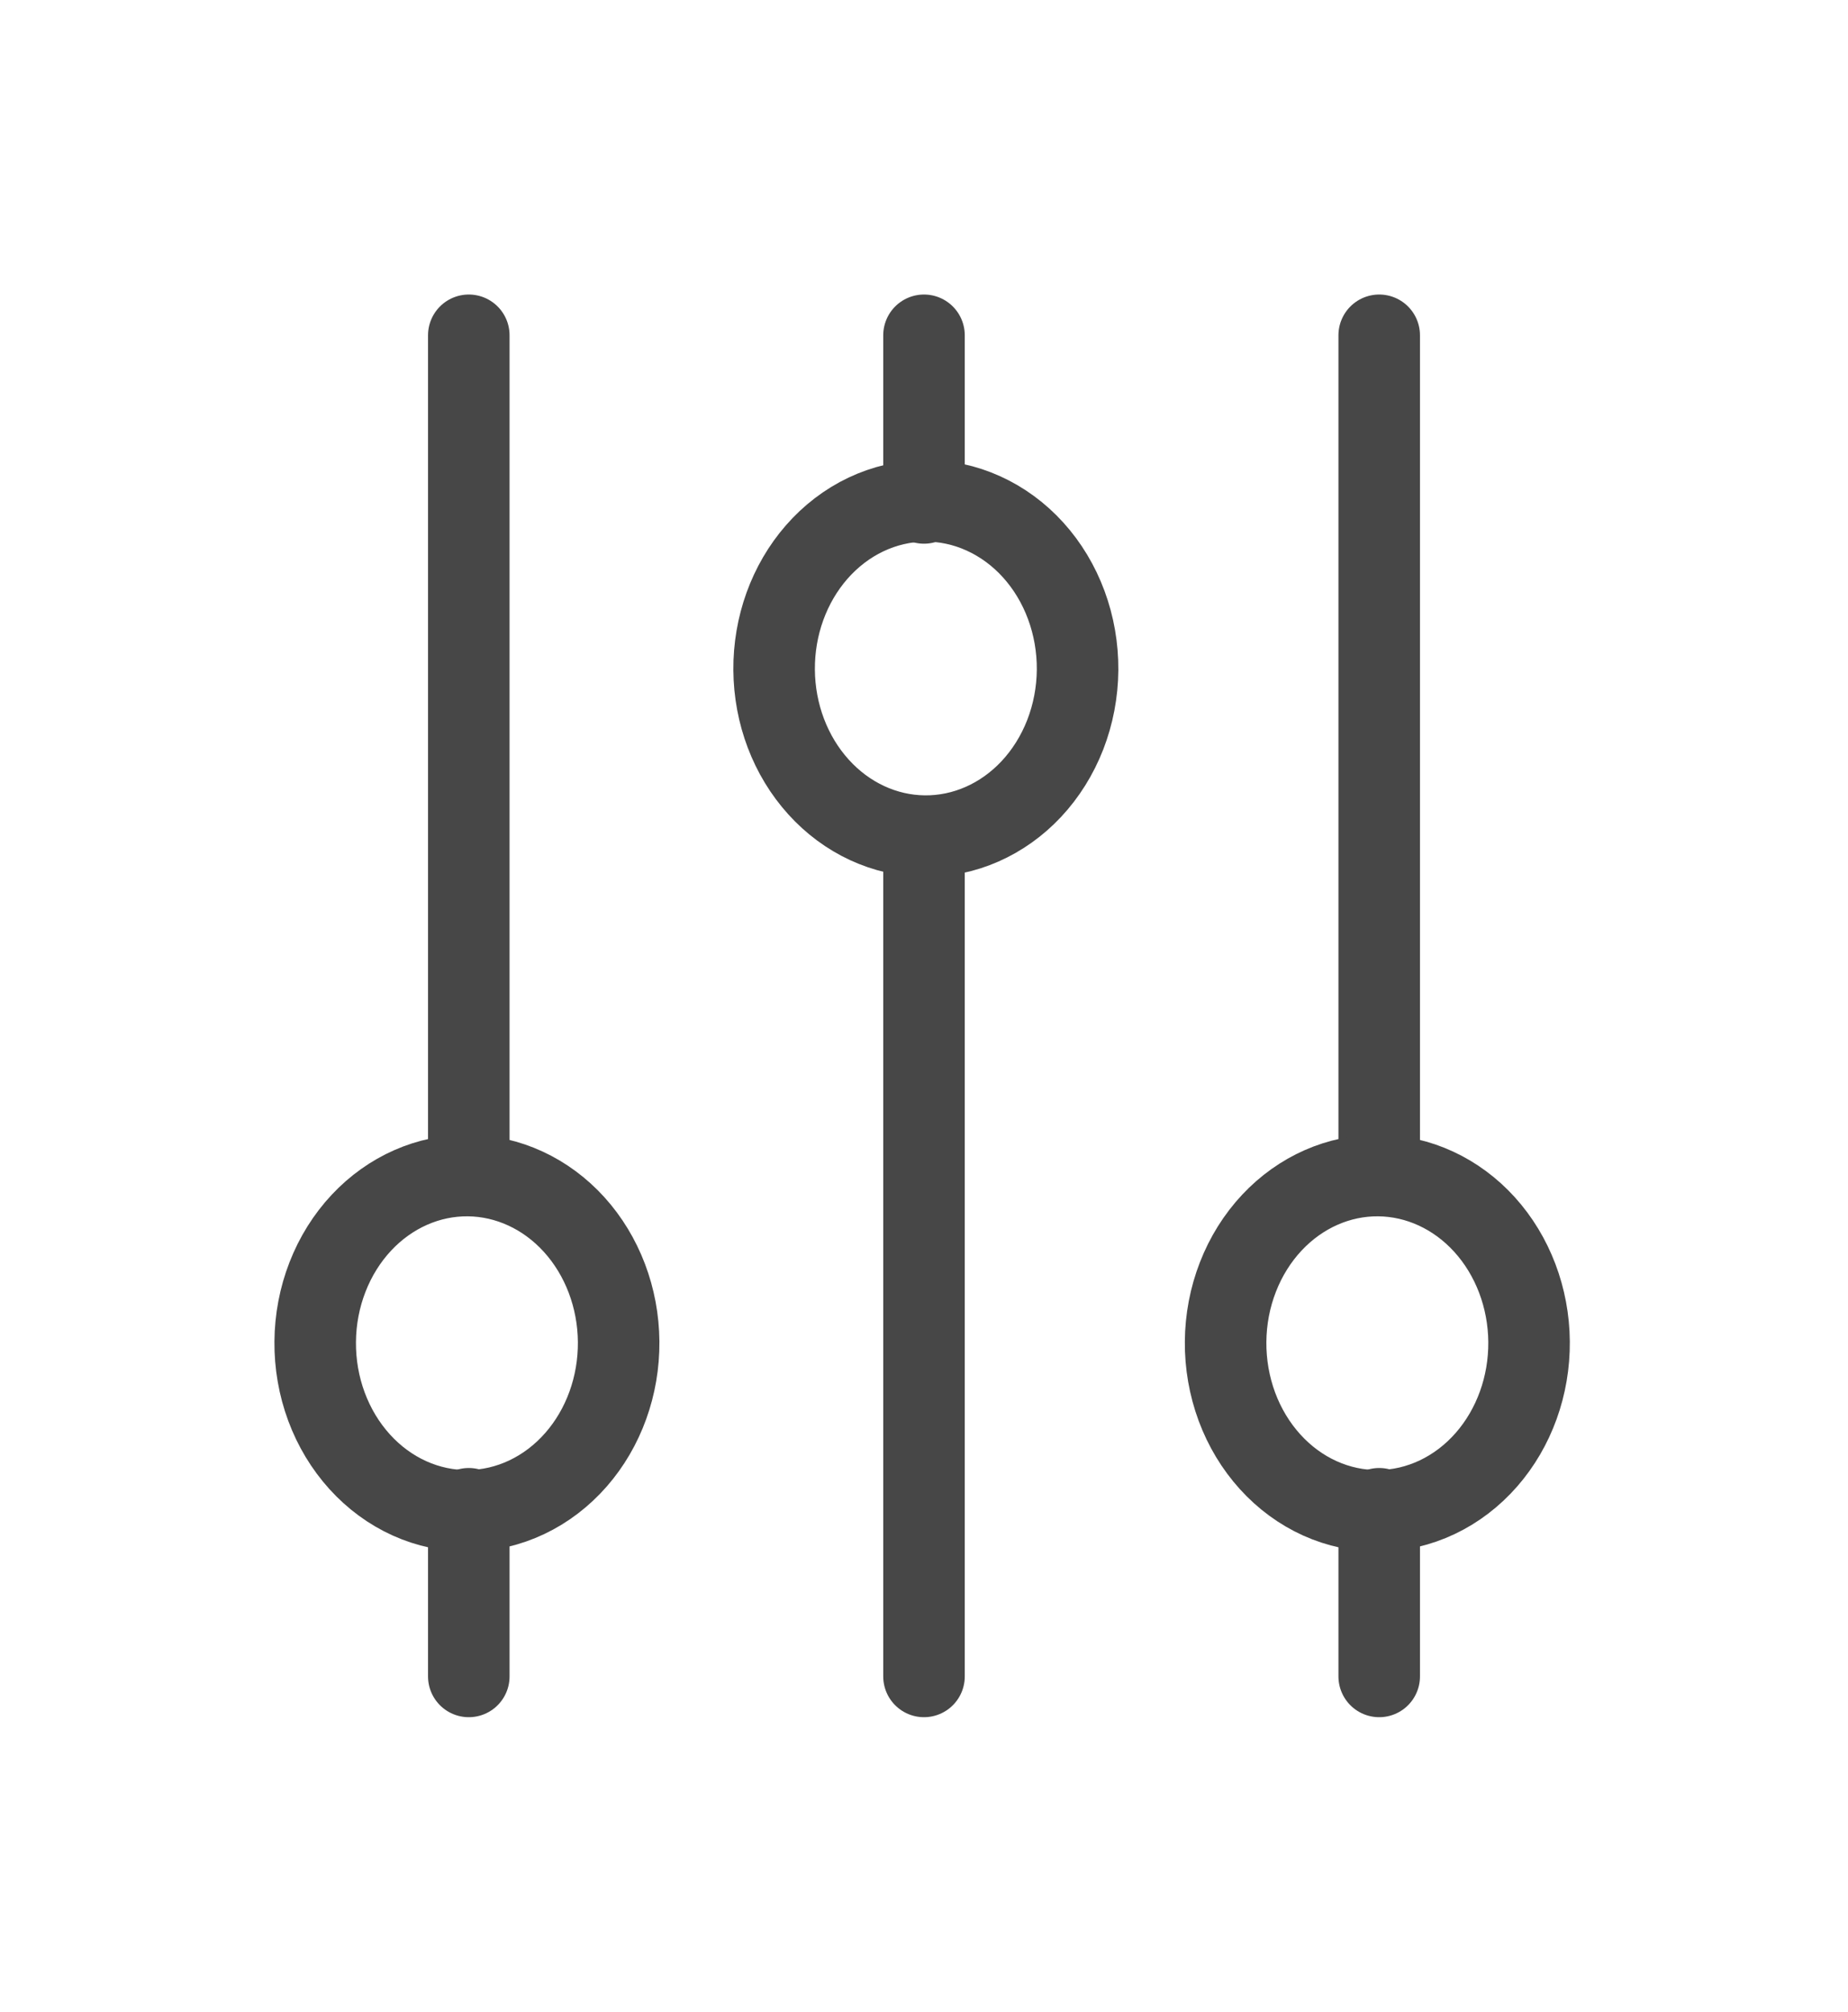
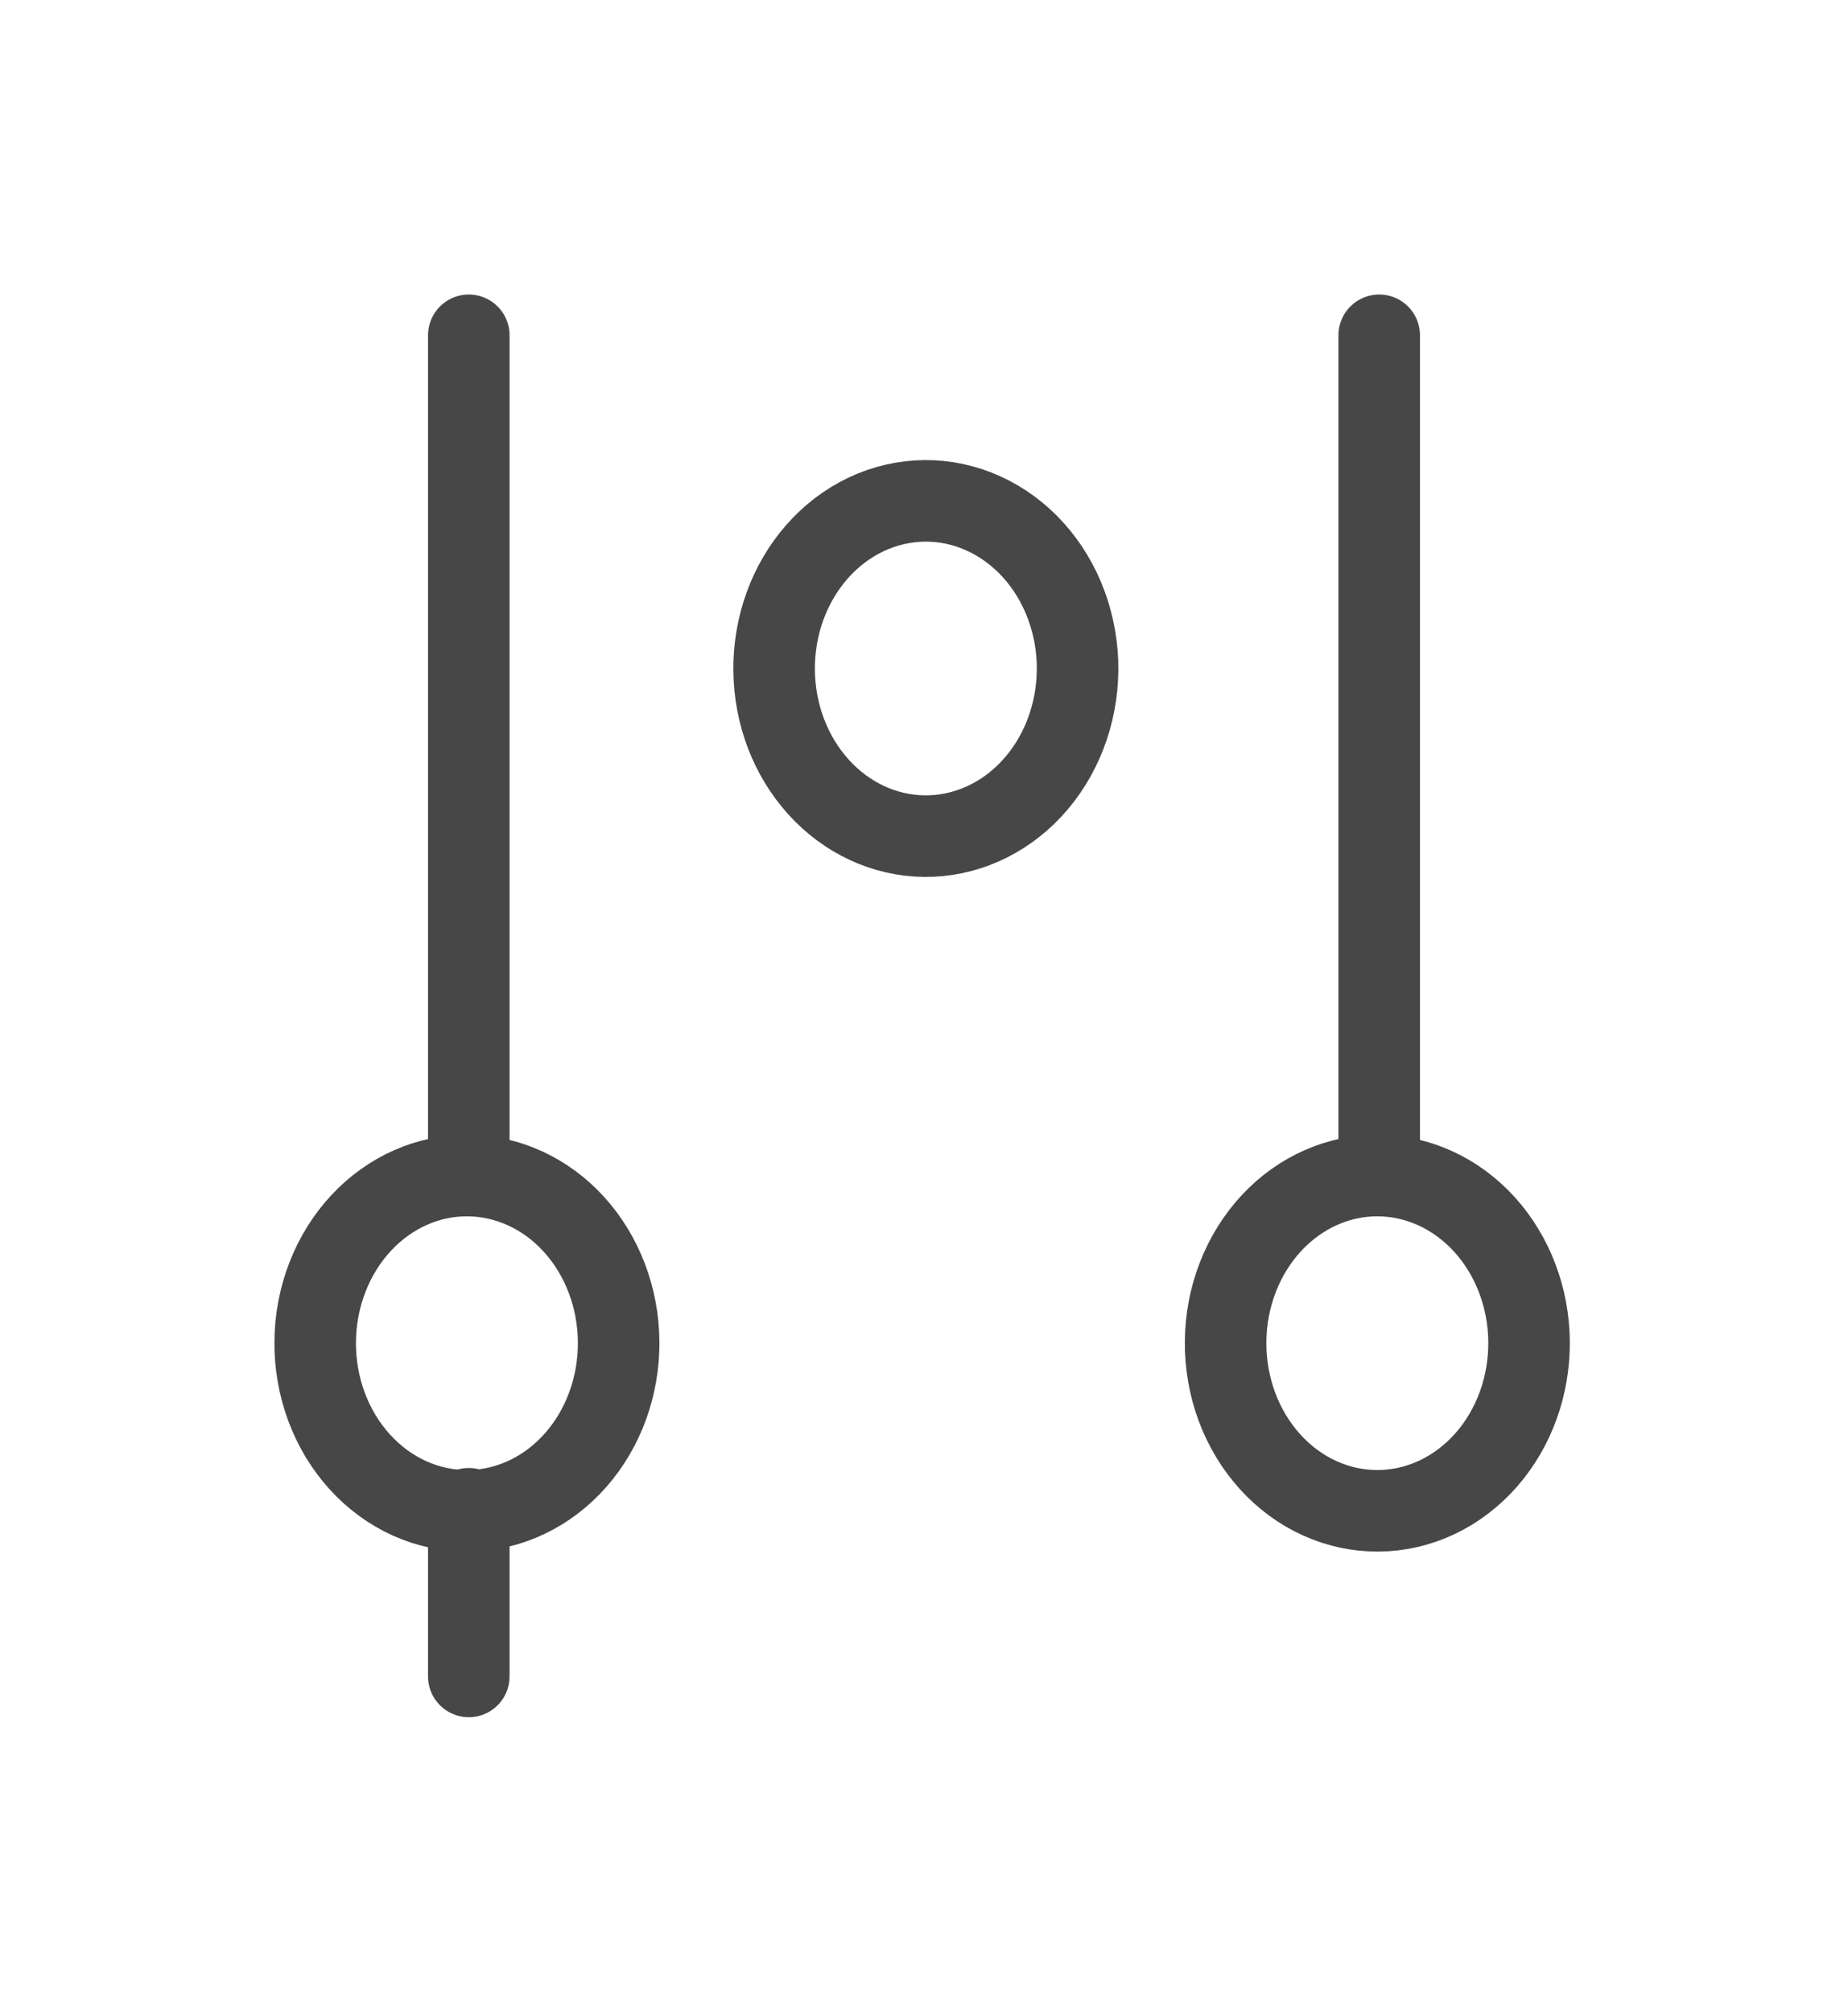
<svg xmlns="http://www.w3.org/2000/svg" width="68" height="74" viewBox="0 0 68 74" fill="none">
-   <path d="M50.75 55.5V61.667" stroke="#474747" stroke-width="3" stroke-linecap="round" stroke-linejoin="round" />
  <path d="M50.75 43.167V12.334" stroke="#474747" stroke-width="3" stroke-linecap="round" stroke-linejoin="round" />
  <path d="M54.697 53.693C54.182 54.282 53.566 54.752 52.884 55.075C52.203 55.398 51.471 55.568 50.729 55.575C49.988 55.582 49.253 55.426 48.566 55.116C47.88 54.806 47.257 54.348 46.733 53.769C46.209 53.19 45.794 52.502 45.513 51.744C45.233 50.986 45.091 50.174 45.098 49.355C45.104 48.536 45.258 47.727 45.551 46.975C45.843 46.223 46.269 45.542 46.802 44.973C47.855 43.85 49.265 43.228 50.729 43.242C52.193 43.257 53.594 43.905 54.629 45.048C55.664 46.192 56.251 47.738 56.264 49.355C56.277 50.972 55.714 52.53 54.697 53.693Z" stroke="#474747" stroke-width="3" stroke-linecap="round" stroke-linejoin="round" />
-   <path d="M34 30.834V61.667" stroke="#474747" stroke-width="3" stroke-linecap="round" stroke-linejoin="round" />
-   <path d="M34 18.5V12.334" stroke="#474747" stroke-width="3" stroke-linecap="round" stroke-linejoin="round" />
  <path d="M30.052 20.307C30.567 19.718 31.183 19.248 31.864 18.925C32.545 18.602 33.278 18.432 34.019 18.424C34.761 18.417 35.496 18.573 36.182 18.884C36.868 19.194 37.492 19.651 38.016 20.23C38.54 20.809 38.955 21.498 39.235 22.256C39.516 23.014 39.657 23.826 39.651 24.645C39.644 25.463 39.49 26.273 39.198 27.025C38.905 27.777 38.48 28.458 37.947 29.027C36.894 30.15 35.483 30.771 34.019 30.757C32.555 30.743 31.155 30.095 30.12 28.951C29.084 27.808 28.497 26.261 28.485 24.645C28.472 23.028 29.035 21.47 30.052 20.307Z" stroke="#474747" stroke-width="3" stroke-linecap="round" stroke-linejoin="round" />
  <path d="M17.25 55.5V61.667" stroke="#474747" stroke-width="3" stroke-linecap="round" stroke-linejoin="round" />
  <path d="M17.25 43.167V12.334" stroke="#474747" stroke-width="3" stroke-linecap="round" stroke-linejoin="round" />
  <path d="M21.197 53.693C20.682 54.282 20.066 54.752 19.384 55.075C18.703 55.398 17.971 55.568 17.229 55.575C16.488 55.582 15.753 55.426 15.066 55.116C14.38 54.806 13.757 54.348 13.233 53.769C12.709 53.19 12.294 52.502 12.013 51.744C11.732 50.986 11.591 50.174 11.598 49.355C11.604 48.536 11.758 47.727 12.051 46.975C12.343 46.223 12.769 45.542 13.302 44.973C14.355 43.85 15.765 43.228 17.229 43.242C18.693 43.257 20.094 43.905 21.129 45.048C22.164 46.192 22.751 47.738 22.764 49.355C22.777 50.972 22.214 52.53 21.197 53.693Z" stroke="#474747" stroke-width="3" stroke-linecap="round" stroke-linejoin="round" />
</svg>